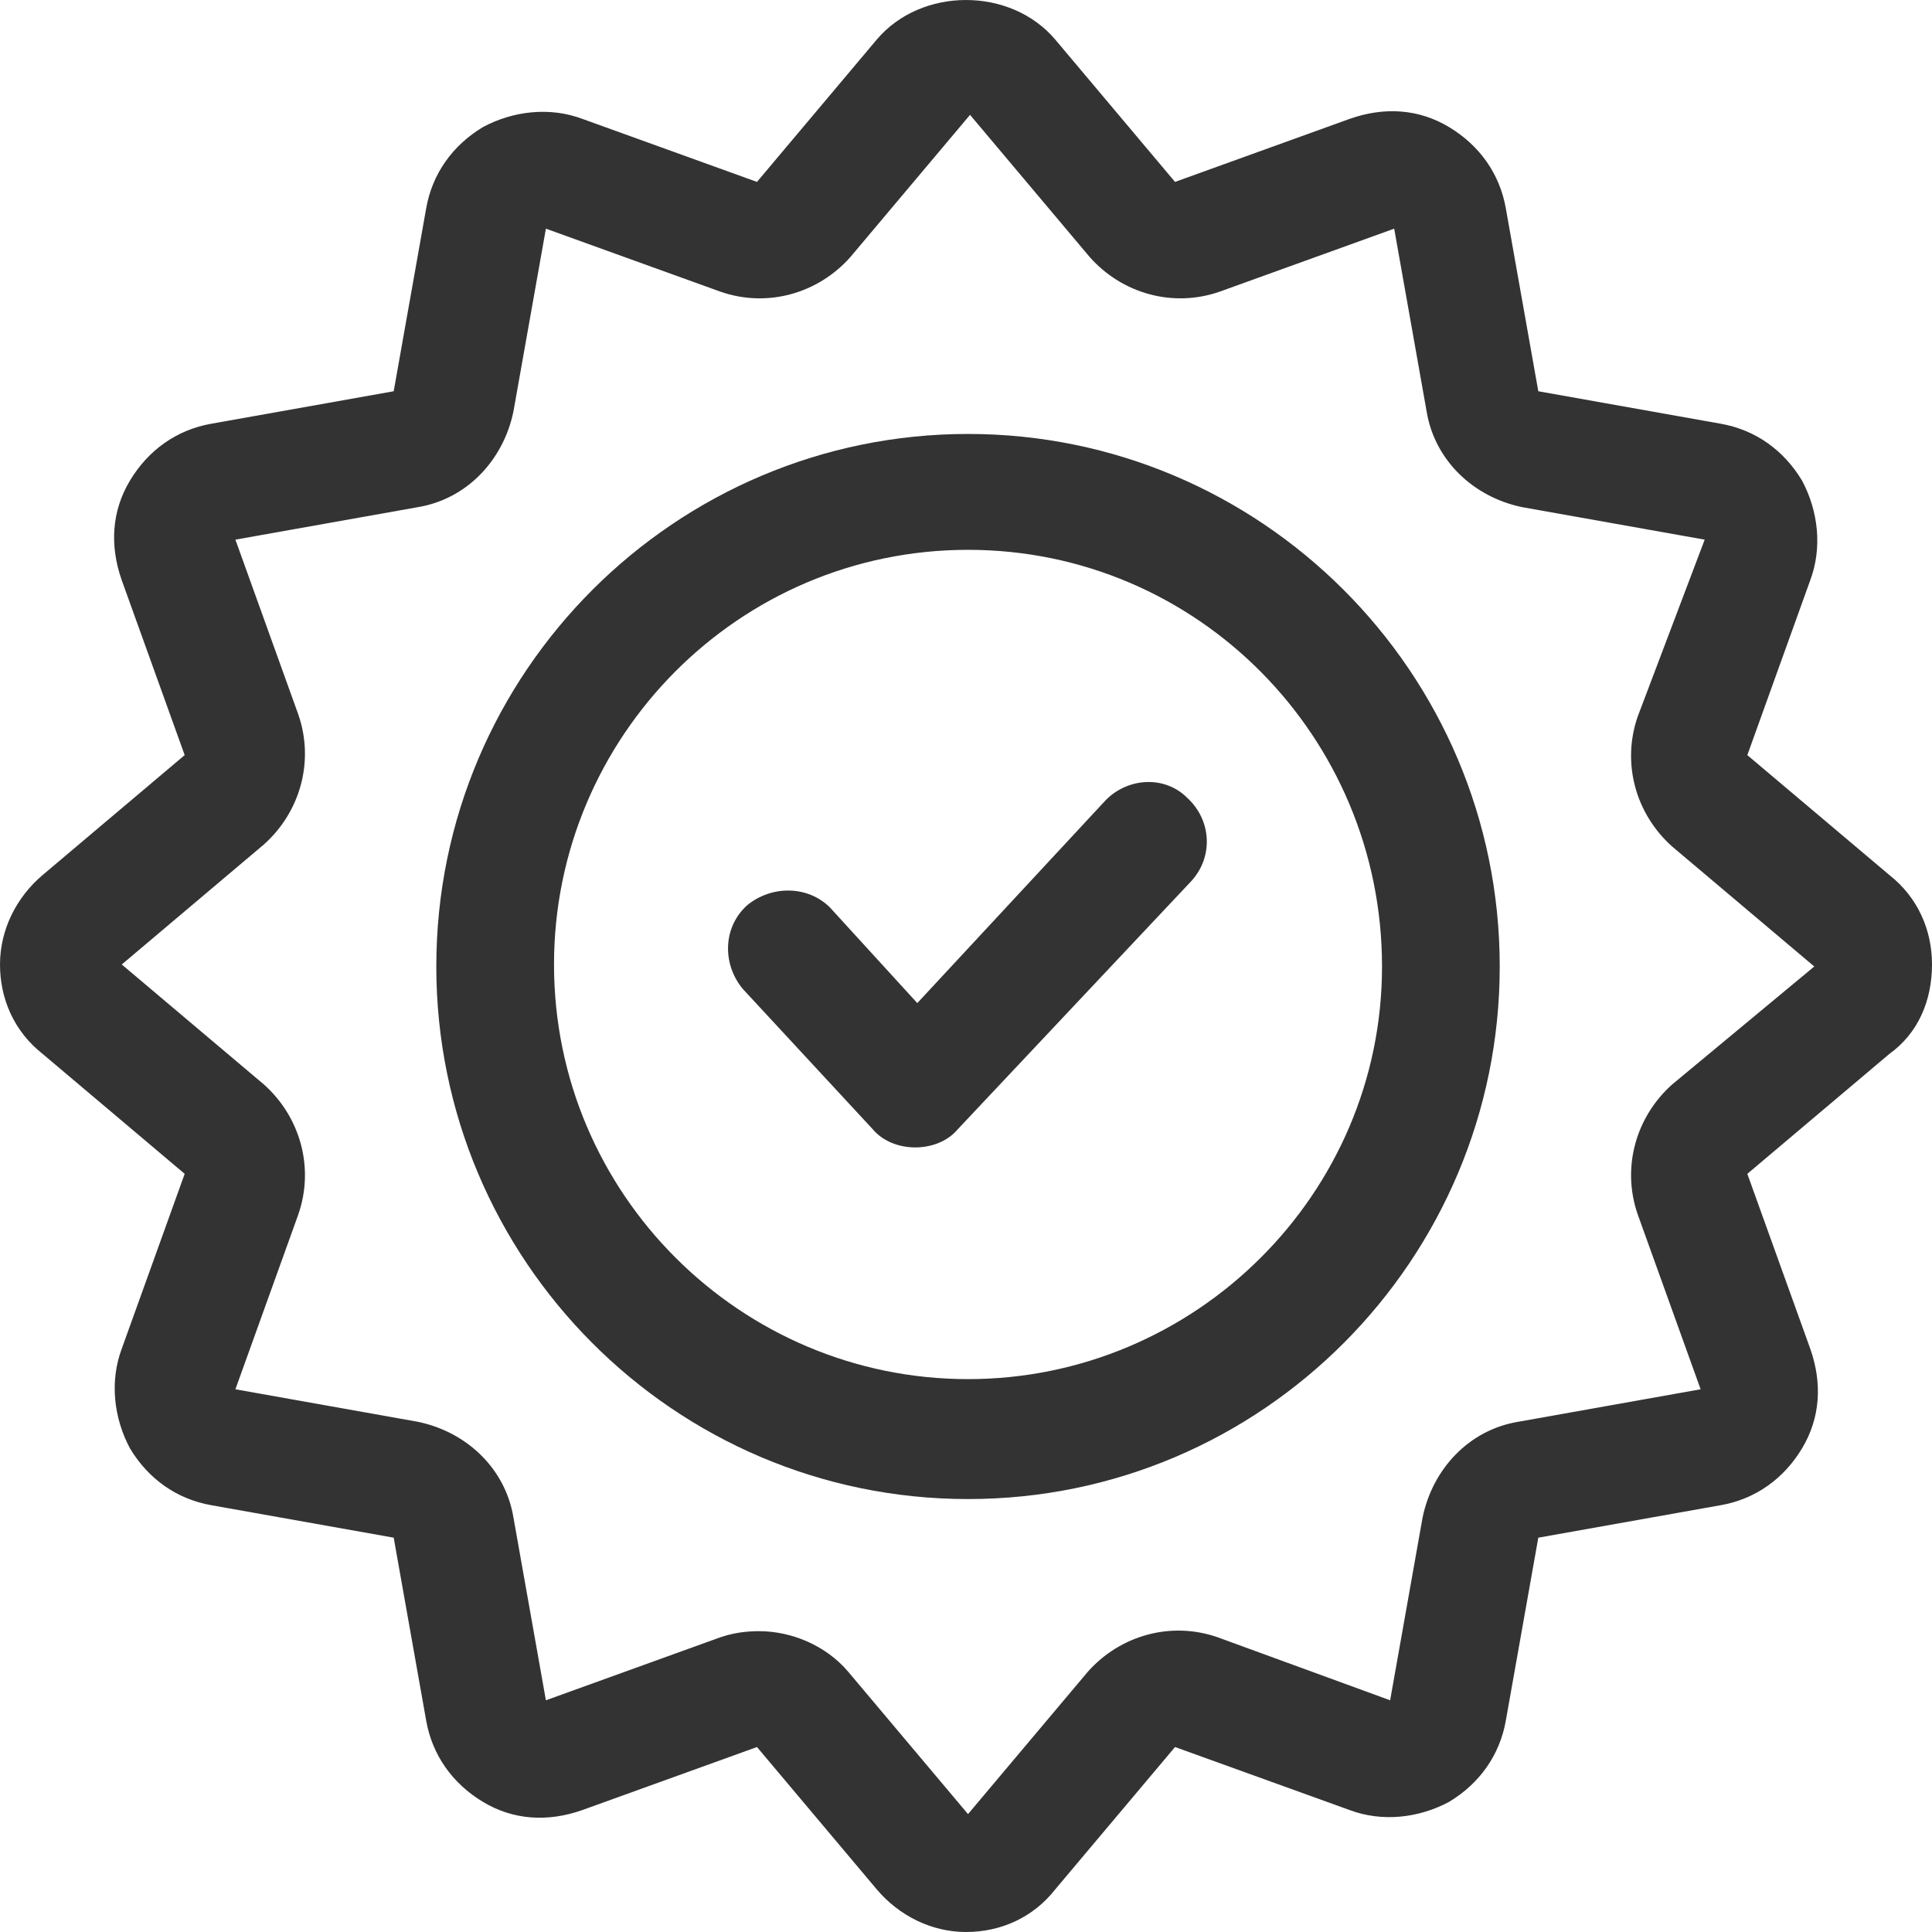
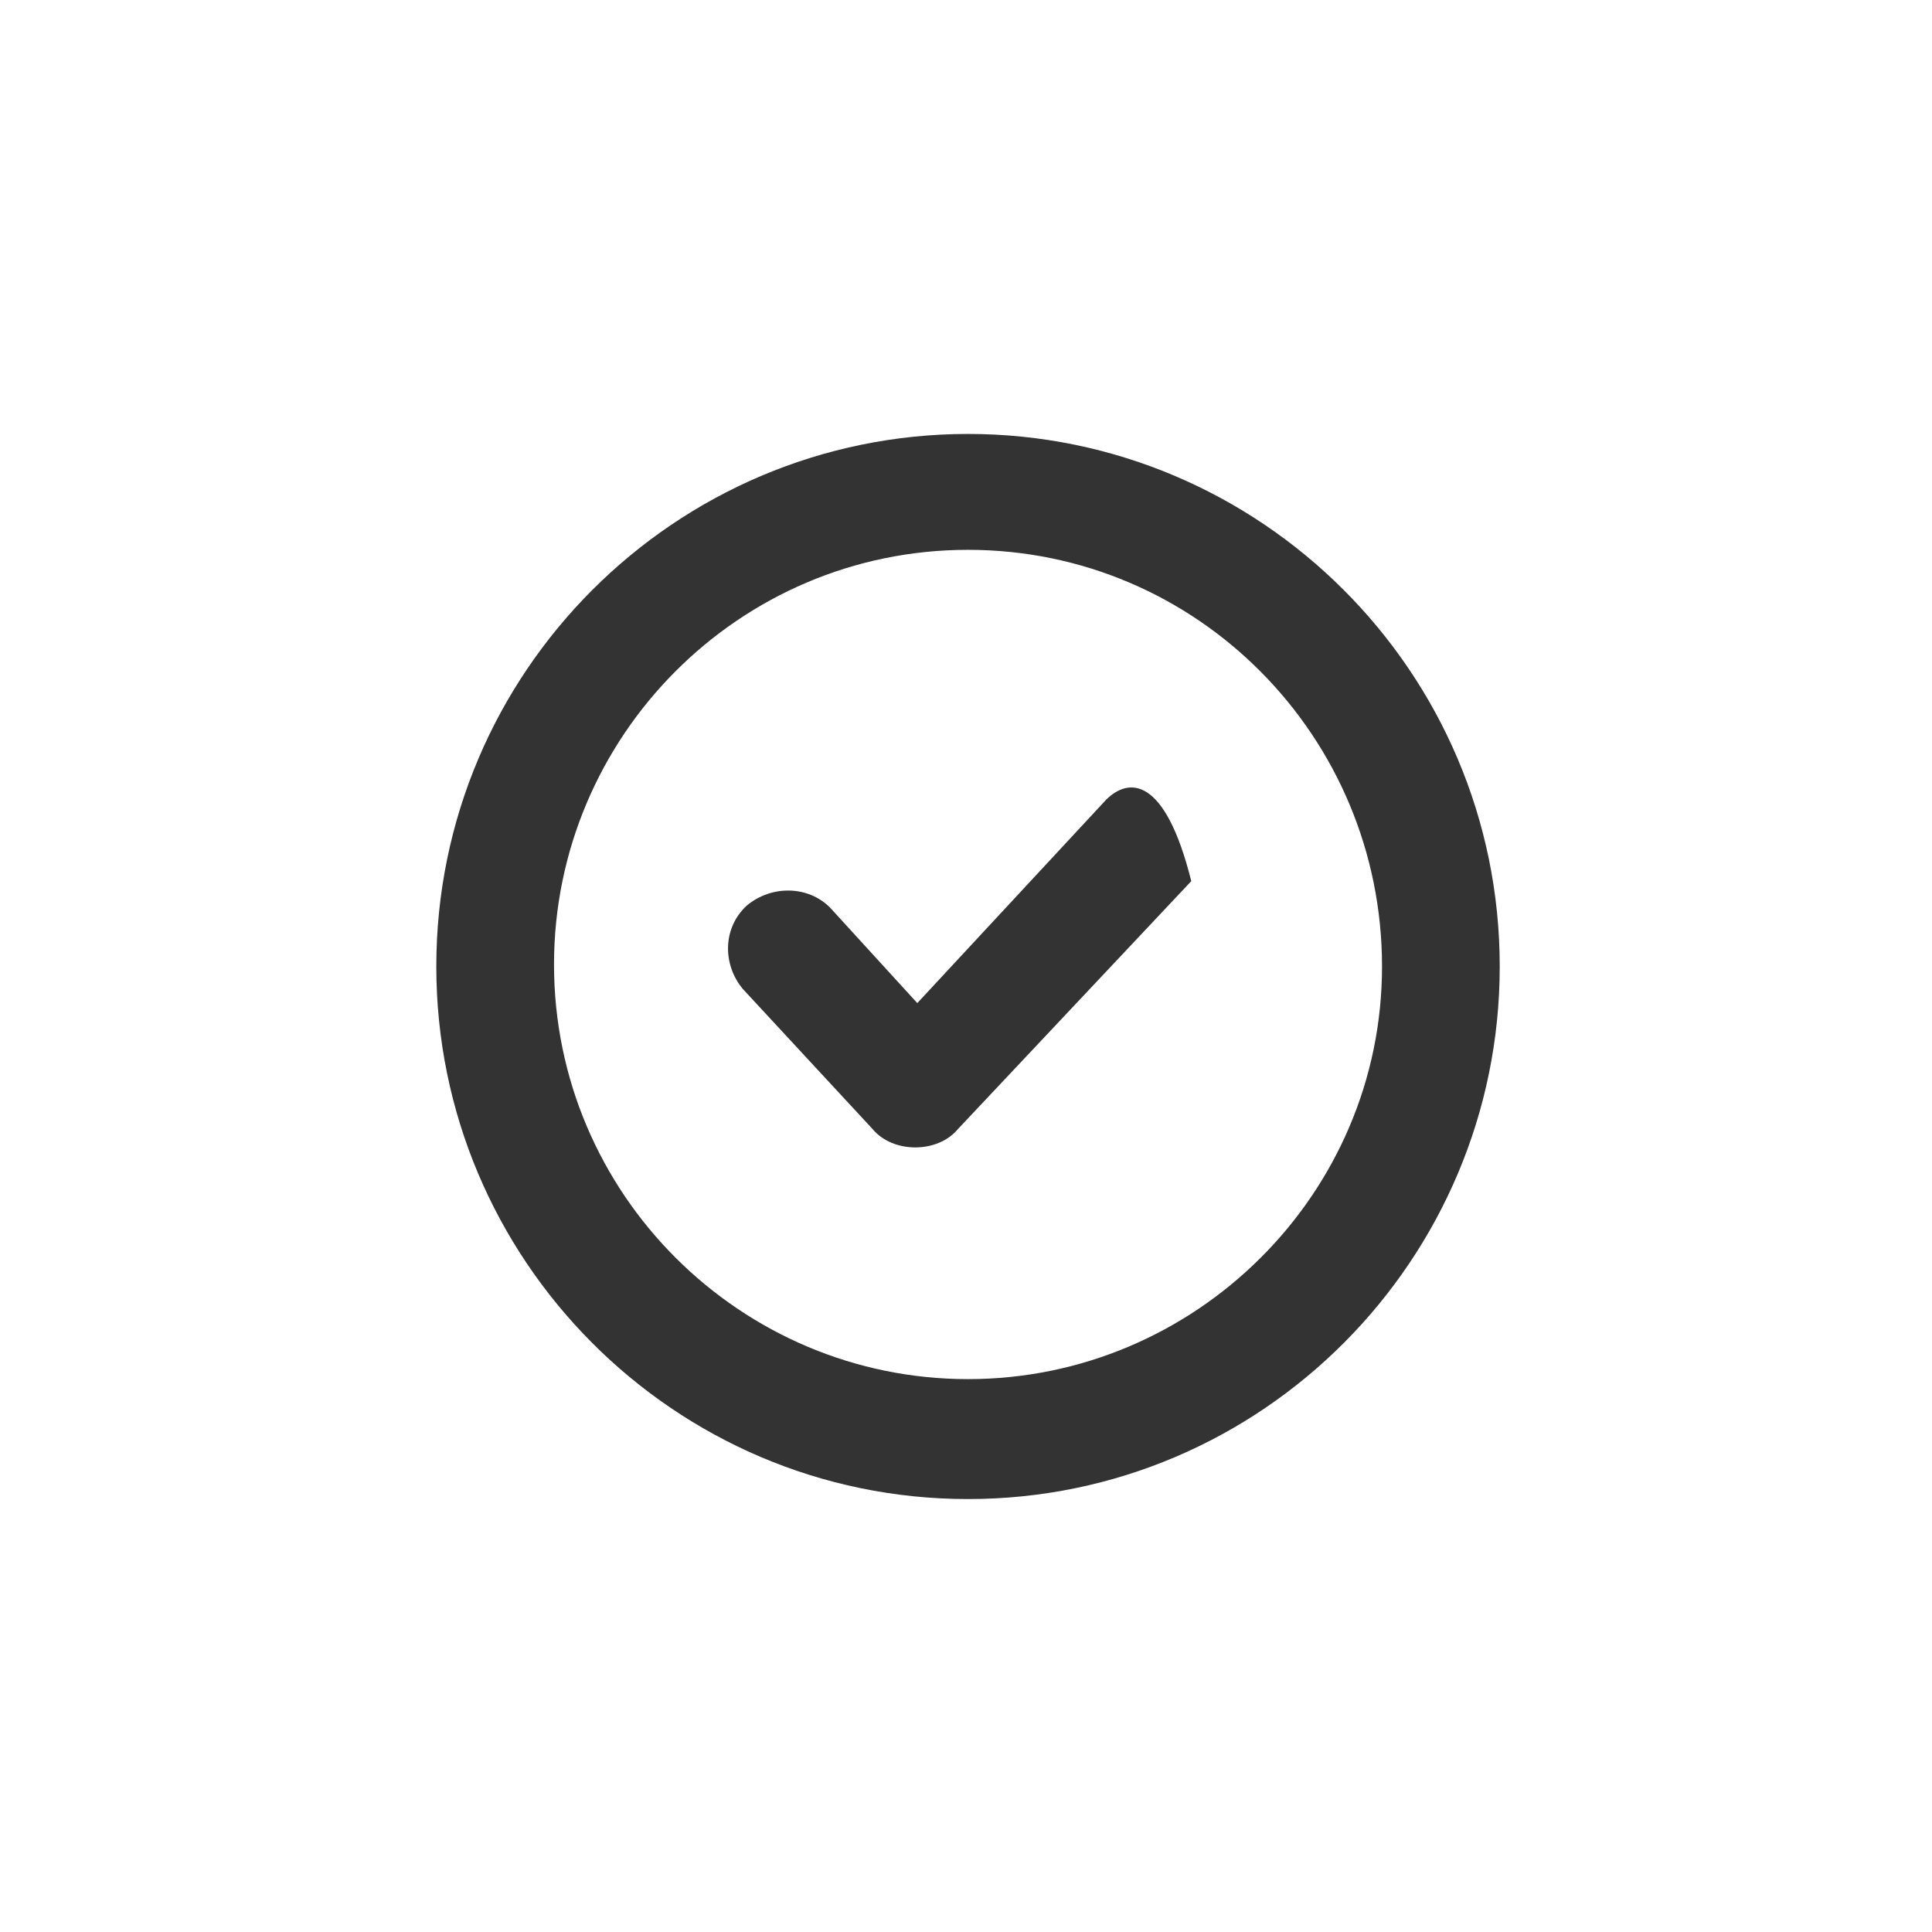
<svg xmlns="http://www.w3.org/2000/svg" width="90" height="90" viewBox="0 0 90 90" fill="none">
-   <path d="M90 44.929C90 43.319 89.338 41.804 88.014 40.762L81.397 35.176L84.327 27.033C84.894 25.517 84.705 23.814 83.949 22.393C83.099 20.973 81.775 20.026 80.168 19.741L71.66 18.226L70.147 9.705C69.864 8.095 68.918 6.77 67.5 5.918C66.082 5.066 64.475 4.97 62.868 5.539L54.737 8.474L49.16 1.846C47.08 -0.615 42.92 -0.615 40.84 1.846L35.263 8.474L27.132 5.539C25.619 4.971 23.918 5.161 22.5 5.918C21.082 6.77 20.136 8.095 19.853 9.705L18.34 18.226L9.832 19.741C8.225 20.026 6.901 20.973 6.051 22.393C5.2 23.813 5.105 25.423 5.673 27.033L8.603 35.176L1.986 40.762C0.756 41.804 0 43.319 0 44.929C0 46.538 0.662 48.053 1.986 49.095L8.603 54.682L5.673 62.825C5.106 64.34 5.295 66.044 6.051 67.465C6.901 68.885 8.225 69.832 9.832 70.116L18.34 71.631L19.853 80.153C20.136 81.762 21.082 83.088 22.5 83.94C23.918 84.792 25.525 84.887 27.132 84.318L35.263 81.383L40.84 88.011C41.88 89.242 43.393 90 45 90C46.607 90 48.12 89.337 49.16 88.011L54.737 81.383L62.868 84.318C64.38 84.886 66.082 84.697 67.5 83.94C68.918 83.088 69.864 81.762 70.147 80.153L71.66 71.631L80.168 70.116C81.775 69.832 83.099 68.885 83.95 67.465C84.8 66.045 84.895 64.434 84.327 62.825L81.397 54.682L88.014 49.095C89.338 48.148 90 46.633 90 44.929ZM77.899 50.515C76.198 52.03 75.535 54.398 76.292 56.575L79.222 64.718L70.714 66.234C68.445 66.612 66.744 68.411 66.271 70.684L64.758 79.206L56.722 76.27C54.548 75.513 52.184 76.176 50.672 77.88L45.094 84.508L39.516 77.88C38.476 76.649 36.869 75.986 35.356 75.986C34.694 75.986 34.127 76.081 33.56 76.27L25.43 79.206L23.917 70.684C23.539 68.411 21.743 66.707 19.474 66.234L10.966 64.718L13.896 56.575C14.652 54.398 13.991 52.03 12.289 50.515L5.672 44.929L12.289 39.342C13.99 37.827 14.652 35.46 13.896 33.282L10.966 25.139L19.474 23.624C21.743 23.245 23.444 21.446 23.917 19.174L25.43 10.652L33.56 13.587C35.734 14.345 38.098 13.682 39.611 11.978L45.188 5.35L50.766 11.978C52.279 13.682 54.642 14.345 56.816 13.587L64.947 10.652L66.459 19.174C66.837 21.446 68.634 23.151 70.903 23.624L79.411 25.139L76.291 33.377C75.535 35.554 76.197 37.922 77.899 39.437L84.516 45.023L77.899 50.515Z" fill="#333333" />
  <path d="M45.094 20.215C31.48 20.215 20.325 31.294 20.325 45.024C20.325 58.659 31.386 69.832 45.094 69.832C58.802 69.832 69.863 58.659 69.863 45.024C69.863 31.294 58.708 20.215 45.094 20.215ZM45.094 64.245C34.506 64.245 25.808 55.629 25.808 44.929C25.808 34.324 34.411 25.613 45.094 25.613C55.777 25.612 64.38 34.323 64.38 45.024C64.38 55.629 55.682 64.245 45.094 64.245Z" fill="#333333" />
-   <path d="M51.523 37.259L42.731 46.728L38.666 42.278C37.626 41.237 35.924 41.237 34.79 42.183C33.656 43.225 33.656 44.929 34.6 46.066L40.651 52.599C41.124 53.167 41.88 53.451 42.637 53.451C43.393 53.451 44.149 53.167 44.622 52.599L55.494 41.047C56.534 39.911 56.44 38.206 55.304 37.165C54.265 36.123 52.563 36.218 51.523 37.259L51.523 37.259Z" fill="#333333" />
+   <path d="M51.523 37.259L42.731 46.728L38.666 42.278C37.626 41.237 35.924 41.237 34.79 42.183C33.656 43.225 33.656 44.929 34.6 46.066L40.651 52.599C41.124 53.167 41.88 53.451 42.637 53.451C43.393 53.451 44.149 53.167 44.622 52.599L55.494 41.047C54.265 36.123 52.563 36.218 51.523 37.259L51.523 37.259Z" fill="#333333" />
</svg>